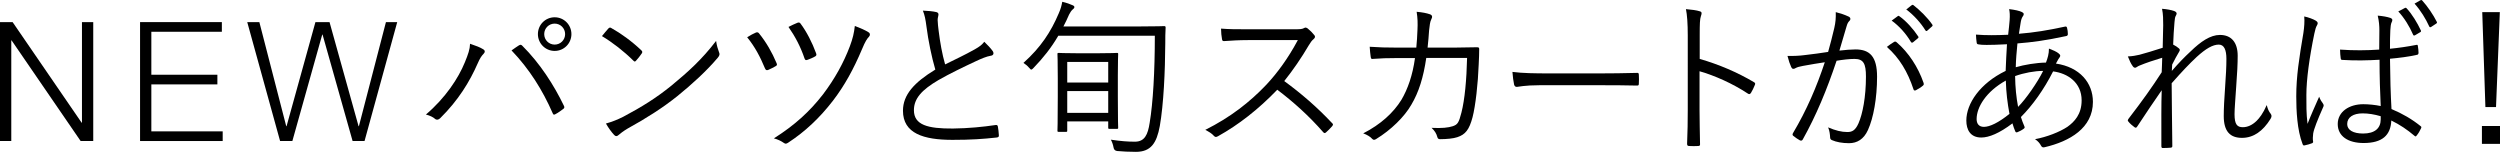
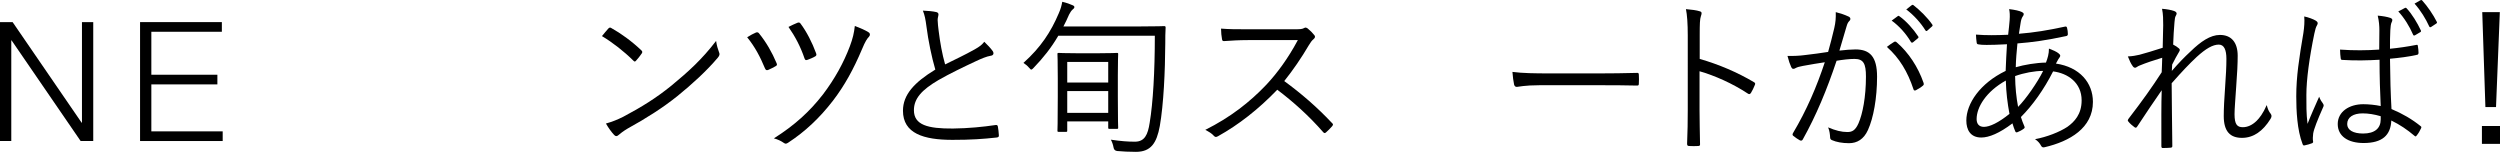
<svg xmlns="http://www.w3.org/2000/svg" id="_イヤー_2" viewBox="0 0 1495.256 90.819">
  <g id="design">
    <g>
      <path d="M7.542,13.221l41.281,60.166h.198V13.221h6.748V84.344h-7.542L6.946,24.179h-.198v60.166H0V13.221H7.542Z" />
      <path d="M132.693,13.221v5.777h-42.174v25.7h39.495v5.777h-39.495v28.091h42.67v5.777h-49.418V13.221h48.921Z" />
-       <path d="M155.118,13.221l16.076,62.257h.198l17.266-62.257h8.435l17.366,62.257h.198l16.175-62.257h6.748l-19.549,71.123h-7.145l-17.961-63.652h-.198l-17.862,63.652h-7.343L147.874,13.221h7.244Z" />
-       <path d="M277.966,37.428c2.084-5.08,3.076-7.969,3.175-11.256,3.275,1.096,6.152,2.191,7.839,3.287,1.389,.797,1.092,1.893,.198,2.789-1.092,1.096-2.084,2.49-3.473,5.678-4.763,10.857-11.511,22.014-22.426,32.771-.992,.996-2.183,1.195-3.076,.398-1.092-.996-3.076-1.992-5.458-2.59,11.709-9.961,19.449-21.814,23.219-31.078Zm32.348-10.26c.893-.498,1.29-.598,2.084,.199,10.617,10.559,18.953,23.607,24.807,35.76,.496,.896,.496,1.494-.397,2.092-1.092,.797-2.878,2.191-4.664,3.088-.893,.498-1.191,.299-1.588-.598-6.053-13.846-13.991-26.496-24.609-37.553,1.687-1.195,3.374-2.391,4.366-2.988Zm31.455-6.773c0,5.578-4.465,10.061-10.022,10.061s-10.022-4.482-10.022-10.061,4.465-10.061,10.022-10.061,10.022,4.482,10.022,10.061Zm-16.273,0c0,3.486,2.778,6.275,6.251,6.275s6.251-2.789,6.251-6.275-2.778-6.275-6.251-6.275-6.251,2.789-6.251,6.275Z" />
      <path d="M363.901,17.008c.695-.697,1.191-.598,1.786-.199,5.557,3.088,12.106,7.77,17.861,13.248,.695,.697,.794,1.096,.298,1.893-.794,1.195-2.58,3.486-3.374,4.283-.595,.697-.893,.797-1.588,.1-5.854-5.777-12.403-10.857-18.853-14.742,1.29-1.594,2.778-3.387,3.87-4.582Zm8.931,52.793c10.717-5.678,19.449-11.057,28.677-18.527,10.022-8.268,18.258-15.639,26.791-26.795,.397,2.789,.992,4.682,1.687,6.574,.595,1.295,.496,2.092-.695,3.486-6.648,7.869-15.38,15.838-24.112,22.91-8.434,6.773-18.357,13.148-29.768,19.424-2.679,1.594-4.565,3.088-5.458,3.885-.992,.896-1.786,.896-2.679-.1-1.488-1.594-3.275-3.984-4.862-6.773,3.87-1.096,6.847-2.291,10.419-4.084Z" />
      <path d="M452.049,19.499c.695-.299,1.29-.299,1.885,.398,4.366,5.379,7.839,11.455,10.518,17.83,.397,.896,.397,1.395-.595,1.893-.893,.498-3.076,1.693-4.366,2.191-1.092,.398-1.488,.1-1.985-.996-2.778-6.674-5.854-12.65-10.617-18.527,1.885-1.195,3.87-2.291,5.16-2.789Zm67.574-.1c.893,.598,.893,1.793,.099,2.59-1.092,1.096-2.183,2.689-4.168,7.471-5.061,11.953-10.419,21.715-17.365,30.779-7.839,10.16-16.571,18.428-26.791,25.102-1.092,.697-1.588,.797-2.481,.199-1.687-1.195-3.771-2.191-6.053-2.789,12.304-7.77,21.334-15.938,29.371-26.297,7.045-9.264,12.403-19.025,16.075-28.787,1.786-4.781,2.481-7.869,2.977-12.152,3.076,1.195,6.251,2.49,8.335,3.885Zm-42.668-5.777c.794-.299,1.29-.199,1.786,.398,3.671,4.881,7.045,11.455,9.327,17.73,.397,.996,.298,1.494-.496,1.992-1.191,.697-3.274,1.594-4.465,1.992-1.091,.398-1.488,.299-1.885-.697-2.381-7.072-5.656-13.248-9.625-18.926,1.687-.896,3.671-1.793,5.358-2.49Z" />
      <path d="M560.112,7.247c.794,.199,1.191,.797,1.191,1.295,0,.996-.496,1.893-.496,3.486,.099,2.191,.298,4.184,.595,6.375,.893,7.172,2.084,13.846,3.87,20.121,5.854-2.889,11.808-5.678,17.663-8.965,3.175-1.793,4.366-2.789,5.755-4.582,1.984,1.893,3.771,3.785,5.061,5.578,.794,1.195,.595,2.59-1.191,2.789-2.481,.398-5.755,1.793-8.732,3.188-7.244,3.387-15.777,7.471-22.525,11.355-10.022,5.877-14.686,11.057-14.686,18.029,0,8.865,8.335,11.057,23.319,10.957,9.228-.1,18.159-.996,25.502-2.092,.893-.1,1.191,.1,1.389,.896,.298,1.594,.496,3.486,.595,5.18,.099,.896-.298,1.295-1.389,1.395-8.137,.896-15.281,1.395-26.395,1.395-17.166,0-29.57-3.785-29.57-17.432,0-9.562,6.747-16.934,19.349-24.604-2.183-7.371-4.267-17.631-5.259-25.5-.595-4.582-1.092-7.072-2.183-9.762,2.977,.1,6.053,.398,8.137,.896Z" />
      <path d="M682.276,15.813c10.022,0,13.495-.199,13.991-.199,.695,0,.893,.199,.893,.896-.198,3.088-.198,6.275-.198,9.164-.099,17.133-.992,36.656-3.275,49.705-1.885,10.26-5.358,15.439-14.289,15.439-4.366,0-7.641-.199-11.213-.498q-1.885-.199-2.183-2.191c-.298-1.693-.893-3.287-1.588-4.582,6.251,.896,10.022,1.195,14.388,1.195,5.755,0,7.74-4.084,8.831-11.355,1.985-11.854,3.076-30.58,3.076-51.996h-57.751c-4.168,7.172-9.03,13.248-14.785,19.225-.695,.697-.992,.996-1.389,.996-.298,0-.595-.299-1.29-1.096-.992-1.195-2.282-2.191-3.374-2.889,10.32-9.264,16.373-18.428,21.136-29.684,1.191-2.689,1.687-4.682,2.084-6.873,2.58,.598,4.763,1.395,6.251,2.092,.695,.299,.992,.598,.992,1.096,0,.598-.397,.896-.992,1.395-.794,.697-1.488,1.693-2.183,3.088-1.092,2.49-2.183,4.881-3.374,7.072h46.24Zm-13.693,42.035c0,15.141,.198,17.93,.198,18.428,0,.697-.099,.797-.794,.797h-4.366c-.695,0-.794-.1-.794-.797v-3.686h-24.509v5.479c0,.697-.099,.797-.794,.797h-4.267c-.695,0-.794-.1-.794-.797,0-.498,.198-3.287,.198-20.32v-11.057c0-10.758-.198-13.746-.198-14.344s.099-.697,.794-.697c.595,0,3.175,.199,10.915,.199h12.9c7.74,0,10.32-.199,10.915-.199,.695,0,.794,.1,.794,.697s-.198,3.586-.198,12.65v12.85Zm-5.755-20.818h-24.509v12.352h24.509v-12.352Zm0,17.432h-24.509v13.049h24.509v-13.049Z" />
      <path d="M774.463,17.506c3.374,0,4.465-.1,5.656-.797,.595-.398,1.29-.199,1.984,.299,1.389,1.096,2.878,2.59,4.068,4.084,.595,.797,.397,1.494-.496,2.291-.992,.797-1.885,1.992-2.878,3.686-4.366,7.471-9.427,14.842-14.686,21.416,10.22,7.471,19.449,15.439,28.478,25.002,.893,.797,.893,1.096,.099,2.092-1.092,1.295-2.381,2.49-3.572,3.586-.695,.598-1.091,.598-1.786-.199-8.335-9.562-17.762-18.029-27.387-25.301-11.312,11.754-23.219,21.018-35.424,27.791-1.092,.598-1.687,.697-2.481-.199-1.29-1.494-3.076-2.49-5.16-3.586,14.983-7.471,26.692-16.635,36.516-26.994,6.45-6.873,12.999-15.738,18.853-26.695h-29.868c-5.557,0-9.823,.299-14.289,.598-.893,0-.992-.299-1.191-1.096-.298-1.395-.595-4.383-.595-6.375,4.862,.398,9.228,.398,15.38,.398h28.776Z" />
-       <path d="M847.101,28.463c.298-3.686,.595-6.674,.695-10.658,.198-3.785,.099-7.172-.496-10.758,3.374,.299,5.954,.797,7.938,1.494,1.389,.498,1.687,1.494,.794,3.088-.695,1.295-.992,3.686-1.29,6.574-.198,3.486-.496,6.375-.893,10.26h16.869c4.267,0,8.335-.199,12.503-.199,1.29,0,1.488,.199,1.488,1.195,0,2.191-.099,5.479-.298,9.164-.397,11.156-1.885,24.604-3.671,31.477-1.985,7.471-4.267,10.359-9.129,11.953-2.282,.797-6.45,1.195-10.32,1.195-.893,0-1.389-.398-1.588-1.195-.595-2.291-1.687-3.885-3.473-5.578,6.152,.299,10.022-.1,12.701-.996,2.877-.996,3.572-1.992,5.16-8.168,1.985-7.77,3.076-19.623,3.374-32.672h-24.41c-1.687,11.555-4.465,20.52-8.931,27.99-4.068,7.172-12.205,15.141-21.036,20.52-.893,.598-1.687,.697-2.382-.1-1.092-1.295-3.175-2.49-5.358-3.287,10.518-5.379,18.06-12.352,22.823-20.021,3.771-6.375,6.748-14.742,8.137-25.002h-11.61c-4.465,0-8.831,.1-13.694,.498-.893,.1-.992-.199-1.191-1.295-.198-1.395-.496-3.984-.595-5.977,5.557,.398,10.121,.498,15.38,.498h12.503Z" />
      <path d="M920.663,50.975c-8.633,0-12.801,.996-13.396,.996-.893,0-1.389-.398-1.687-1.395-.397-1.693-.794-4.881-.992-7.57,6.053,.797,13.693,.896,21.929,.896h30.463c6.847,0,14.189-.1,21.731-.299,1.191-.1,1.489,.1,1.489,1.195,.099,1.494,.099,3.586,0,5.18,0,1.096-.298,1.295-1.489,1.195-7.442-.199-14.785-.199-21.433-.199h-36.615Z" />
      <path d="M1016.6,35.237c11.411,3.287,22.426,7.969,32.348,13.846,.794,.398,.992,.896,.695,1.594-.695,1.793-1.588,3.586-2.382,4.881-.595,.797-.992,.996-1.885,.398-9.228-6.076-19.845-10.758-28.875-13.348v23.109c0,6.076,.198,13.846,.298,20.32,.099,.996-.198,1.295-1.29,1.295-1.488,.1-3.473,.1-5.061,0-1.092,0-1.389-.299-1.389-1.395,.298-6.375,.397-14.145,.397-20.221V21.391c0-7.471-.397-12.551-1.092-15.938,3.473,.299,6.45,.697,8.236,1.295,1.588,.398,1.191,1.494,.695,2.988-.595,1.693-.695,4.682-.695,11.057v14.443Z" />
      <path d="M1097.078,16.809c.794-3.486,.992-5.977,.893-9.562,3.076,.797,5.16,1.494,7.74,2.689,1.091,.498,1.389,1.693,.397,2.59-.794,.797-1.191,1.594-1.687,3.287-1.489,4.881-2.778,9.562-4.267,14.443,3.175-.398,7.244-.697,9.625-.697,8.633,0,12.899,4.383,12.899,16.336,0,12.85-2.183,24.703-5.458,31.875-2.481,5.479-6.45,7.869-11.312,7.869-4.068,0-7.64-.697-10.121-1.793-.794-.299-1.191-.797-1.191-1.693-.099-1.693-.298-3.885-1.191-5.977,4.366,1.893,8.038,2.789,11.511,2.789,2.878,0,4.763-.996,6.648-5.18,2.481-5.678,4.465-15.738,4.465-27.99,0-7.77-1.489-10.559-6.847-10.559-3.076,0-7.244,.498-10.717,1.096-5.755,17.232-12.205,32.771-20.243,47.115-.397,.697-.992,.797-1.687,.498-.992-.498-2.878-1.793-3.969-2.689-.595-.498-.496-.996-.198-1.594,8.335-14.045,14.189-27.791,19.052-42.434-4.068,.598-8.137,1.295-13.098,2.191-1.786,.299-3.572,.797-4.366,1.295-1.092,.697-1.985,.697-2.58-.498-.794-1.693-1.588-3.984-2.282-6.773,3.572,.1,7.442-.1,10.32-.498,5.458-.598,9.327-1.195,13.991-1.893,1.29-4.682,2.382-8.666,3.672-14.244Zm35.92,8.168c.595-.199,.992-.1,1.488,.398,6.946,5.977,12.701,14.643,15.976,24.105,.198,.697,.298,1.195-.298,1.693-.992,.896-2.878,2.092-4.068,2.689-.794,.498-1.489,.398-1.687-.598-3.374-10.16-8.335-18.627-15.876-25.201,1.389-1.096,2.977-2.191,4.465-3.088Zm2.084-15.34c.397-.299,.595-.199,.992,.1,3.969,2.789,8.335,7.67,11.213,12.053,.298,.398,.198,.797-.198,1.096l-2.878,2.391c-.496,.398-.992,.299-1.29-.199-2.878-4.881-7.045-9.562-11.511-12.75l3.671-2.689Zm8.236-6.475c.397-.299,.695-.398,1.092-.1,3.969,3.088,8.434,7.471,11.312,11.654,.298,.498,.198,.797-.298,1.195l-2.679,2.391c-.397,.398-.794,.398-1.191-.199-2.481-4.084-6.748-8.965-11.411-12.451l3.175-2.49Z" />
      <path d="M1209.408,7.247c.595,.299,.992,.697,.992,1.195s-.198,.896-.595,1.395c-.595,.896-.992,1.992-1.29,3.984-.397,2.191-.695,4.084-.992,6.375,8.931-.697,17.464-2.092,27.585-4.283,.695-.199,.992,.1,1.191,.697,.298,1.096,.496,2.59,.496,3.785,0,.697-.397,1.096-1.091,1.195-12.106,2.59-20.143,3.686-29.074,4.383-.496,5.279-.893,9.463-.992,14.244,5.061-1.494,12.205-2.689,18.06-2.789,.992-2.59,1.786-5.18,1.786-8.367,2.382,.896,4.366,1.793,5.557,2.689,.794,.598,1.191,1.096,1.191,1.594,0,.697-.695,1.295-1.092,1.992-.496,.996-.992,1.693-1.488,2.689,14.189,2.092,22.128,11.455,22.128,22.91,0,15.639-13.892,23.607-28.776,27.094-1.092,.299-1.786,.1-2.382-1.096-.496-.996-1.687-2.59-3.473-3.686,7.045-1.295,14.686-4.283,19.349-7.371,4.167-2.988,8.534-7.471,8.534-15.838,0-10.658-8.335-16.236-17.067-17.332-5.557,10.957-12.304,20.32-19.25,27.293,.595,2.092,1.29,3.586,2.084,5.578,.298,.697,.198,.996-.496,1.494-1.191,.896-2.679,1.594-3.672,1.992-.595,.199-.992,.199-1.29-.498-.595-1.395-1.191-2.988-1.687-4.781-7.74,5.877-13.991,8.467-18.655,8.467-6.549,0-8.93-4.682-8.93-10.16,0-10.16,8.236-22.312,23.517-29.684,.198-5.678,.496-10.957,.794-15.938-5.656,.299-9.526,.398-12.205,.398-2.183,0-3.671-.1-4.664-.299-.893-.1-1.191-.299-1.29-1.295-.198-1.195-.298-2.789-.397-4.582,6.251,.498,12.304,.398,19.25,.1,.397-3.486,.695-6.076,.893-8.666,.198-2.988,.099-4.881-.298-6.674,3.374,.398,6.152,.996,7.74,1.793Zm-27.188,63.949c0,2.59,1.191,4.682,4.366,4.682,3.473,0,8.732-2.49,15.281-7.77-1.191-6.375-1.984-12.75-2.183-19.922-11.808,6.574-17.464,15.938-17.464,23.01Zm39.79-28.787c-5.16,0-11.511,1.195-16.77,3.088,.099,6.873,.695,12.65,1.786,18.428,4.664-4.682,11.61-14.643,14.983-21.516Z" />
      <path d="M1300.265,6.549c1.092,.398,1.588,.896,1.588,1.594,0,.398-.298,.896-.496,1.295-.496,.797-.595,1.693-.794,3.885-.397,4.582-.595,8.268-.794,13.348,1.489,.797,2.481,1.395,3.473,2.291,.595,.498,.695,1.096,.099,1.992-1.389,2.291-2.679,4.682-4.167,7.67-.099,1.295-.099,2.391-.198,3.785,4.068-4.682,7.541-8.268,11.213-11.654,6.053-5.877,11.808-9.861,17.563-9.861,6.847,0,10.617,4.482,10.617,12.451,0,4.383-.298,10.957-.893,18.527-.496,7.67-.992,13.148-.992,16.436,0,6.275,1.687,7.77,4.961,7.77,2.778,0,5.557-1.195,8.236-3.785,1.687-1.693,3.87-4.383,6.053-9.463,.695,2.59,1.29,3.885,2.282,5.08,.695,.996,.893,1.693,0,3.188-4.564,7.371-10.22,11.355-17.067,11.355-7.045,0-10.915-3.785-10.915-13.049,0-4.482,.298-10.16,.794-17.033,.496-7.172,.794-12.252,.794-17.133,0-5.479-1.389-8.566-4.564-8.566-3.572,0-7.74,2.391-13.197,7.371-4.465,4.184-8.633,8.566-14.983,15.738,0,10.359,.298,23.607,.397,37.553,0,.598-.198,.896-.992,.996-.992,.1-3.175,.199-4.763,.199-.496,0-.794-.299-.794-1.096,0-14.643-.099-25.002,.198-33.469-4.763,6.773-9.427,13.846-14.586,21.615-.595,.896-.893,.996-1.687,.498-.992-.697-2.878-2.291-3.672-3.387-.595-.498-.298-1.096,.198-1.793,8.038-10.459,13.892-18.627,19.746-27.691,.198-3.486,.198-6.176,.298-8.666-4.961,1.494-9.526,2.988-13.594,4.682-1.092,.398-1.985,1.295-2.58,1.295-.595,0-1.091-.398-1.488-.996-1.092-1.494-1.885-3.287-2.878-5.777,2.679-.1,4.763-.498,6.946-.996,3.572-.996,7.839-2.191,13.892-4.184,.099-4.582,.198-8.965,.298-13.447,0-3.188,0-6.574-.695-9.861,2.778,.199,5.458,.697,7.145,1.295Z" />
      <path d="M1385.208,12.426c1.191,.797,1.29,1.594,.595,2.689-.595,.996-1.092,2.49-1.588,4.98-2.977,14.344-4.763,27.492-4.763,36.756,0,5.678-.099,10.857,.695,17.232,2.084-5.379,4.366-10.359,6.946-16.236,.695,1.893,1.488,2.988,2.282,4.084,.595,.896,.496,1.395,.099,2.191-3.374,7.57-5.557,13.148-5.954,15.738-.198,1.793-.298,3.287-.099,4.482,.198,.697,0,.996-.496,1.295-1.191,.498-2.977,.996-4.465,1.295-.695,.199-.992,0-1.29-.797-3.274-8.367-3.771-20.121-3.771-28.488,0-11.854,1.687-22.711,4.267-37.951,.496-3.287,.794-7.072,.496-9.861,2.481,.498,5.656,1.693,7.045,2.59Zm38.004,23.309c-7.045,.398-14.289,.598-22.128,.1-.595,0-.992-.1-1.091-.896-.198-1.395-.397-3.486-.397-5.279,8.236,.598,16.174,.498,23.418,0,0-3.686,.099-7.471,.099-11.455,0-2.789-.198-5.479-.992-8.865,3.275,.299,5.557,.697,7.641,1.395,.695,.299,1.092,.697,1.092,1.195s-.099,.797-.397,1.395c-.496,.896-.695,2.889-.794,4.781-.198,3.486-.198,6.973-.198,11.057,5.16-.498,10.518-1.295,15.678-2.291,.794-.199,.893,0,.992,.697,.198,1.096,.397,2.789,.397,3.984,0,.697-.298,1.096-.695,1.195-5.061,1.195-11.014,1.893-16.373,2.391,.099,11.654,.397,21.117,.893,30.082,6.45,2.689,12.304,6.076,17.464,10.26,.496,.398,.496,.598,.198,1.295-.595,1.395-1.588,3.088-2.679,4.383-.397,.598-.794,.498-1.191,.1-4.366-3.686-8.732-6.674-13.892-9.164-.397,8.766-5.358,13.447-16.571,13.447-9.327,0-15.479-4.084-15.479-11.355,0-7.371,6.847-11.854,15.281-11.854,3.175,0,7.244,.398,10.419,1.096-.397-8.268-.695-17.432-.695-27.691Zm.695,33.768c-3.771-1.096-7.343-1.693-10.816-1.693-5.557,0-9.228,2.291-9.228,6.375,0,3.586,3.572,5.678,9.526,5.678,7.045,0,10.518-3.188,10.518-8.467v-1.893Zm14.487-64.746c.397-.199,.595-.199,.992,.199,3.275,3.486,6.45,8.766,8.534,13.248,.198,.398,.099,.797-.298,.996l-3.175,1.893c-.595,.299-.992,.199-1.191-.398-1.984-4.682-5.358-10.16-8.831-13.846l3.969-2.092Zm9.228-4.582c.397-.199,.695-.299,1.091,.1,3.175,3.486,6.648,8.566,8.732,12.75,.298,.598,.099,.797-.496,1.195l-2.878,1.893c-.496,.299-.893,.299-1.191-.398-1.985-4.383-5.061-9.463-8.732-13.547l3.473-1.992Z" />
      <path d="M1495.256,86.038h-10.816v-10.658h10.816v10.658Zm-2.381-22.014h-6.351l-1.885-56.777h10.518l-2.282,56.777Z" />
    </g>
  </g>
</svg>